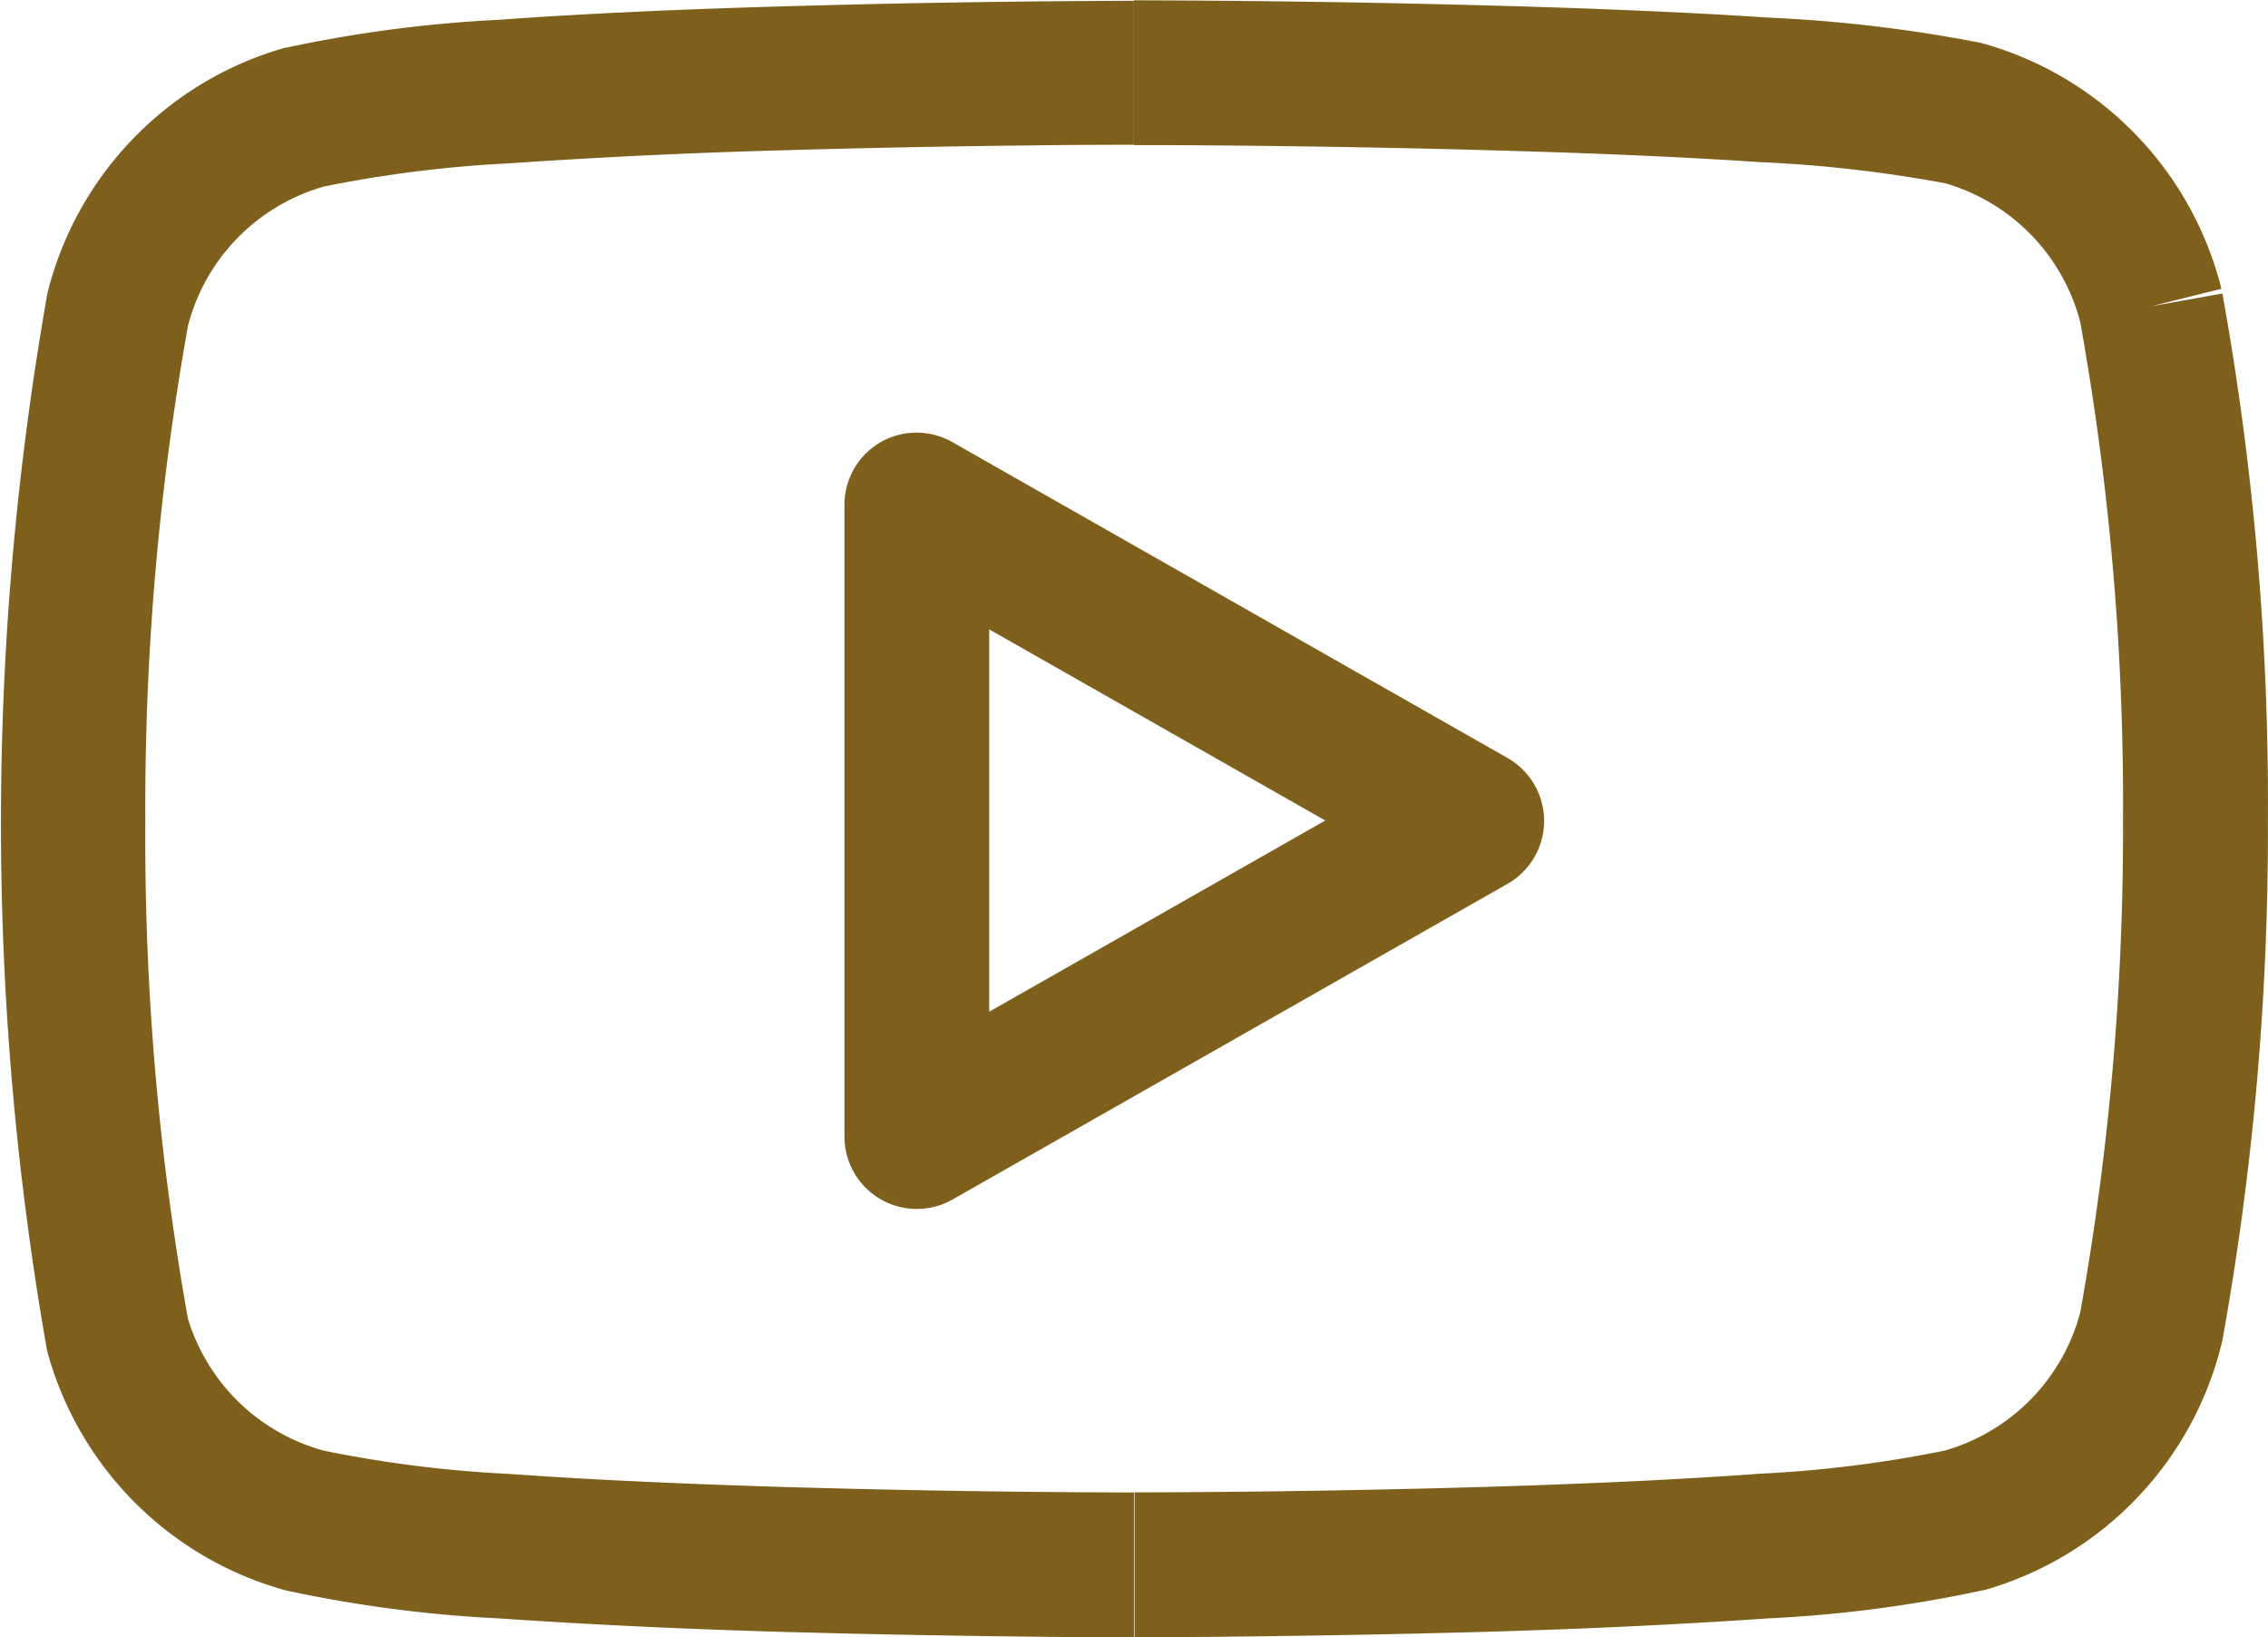
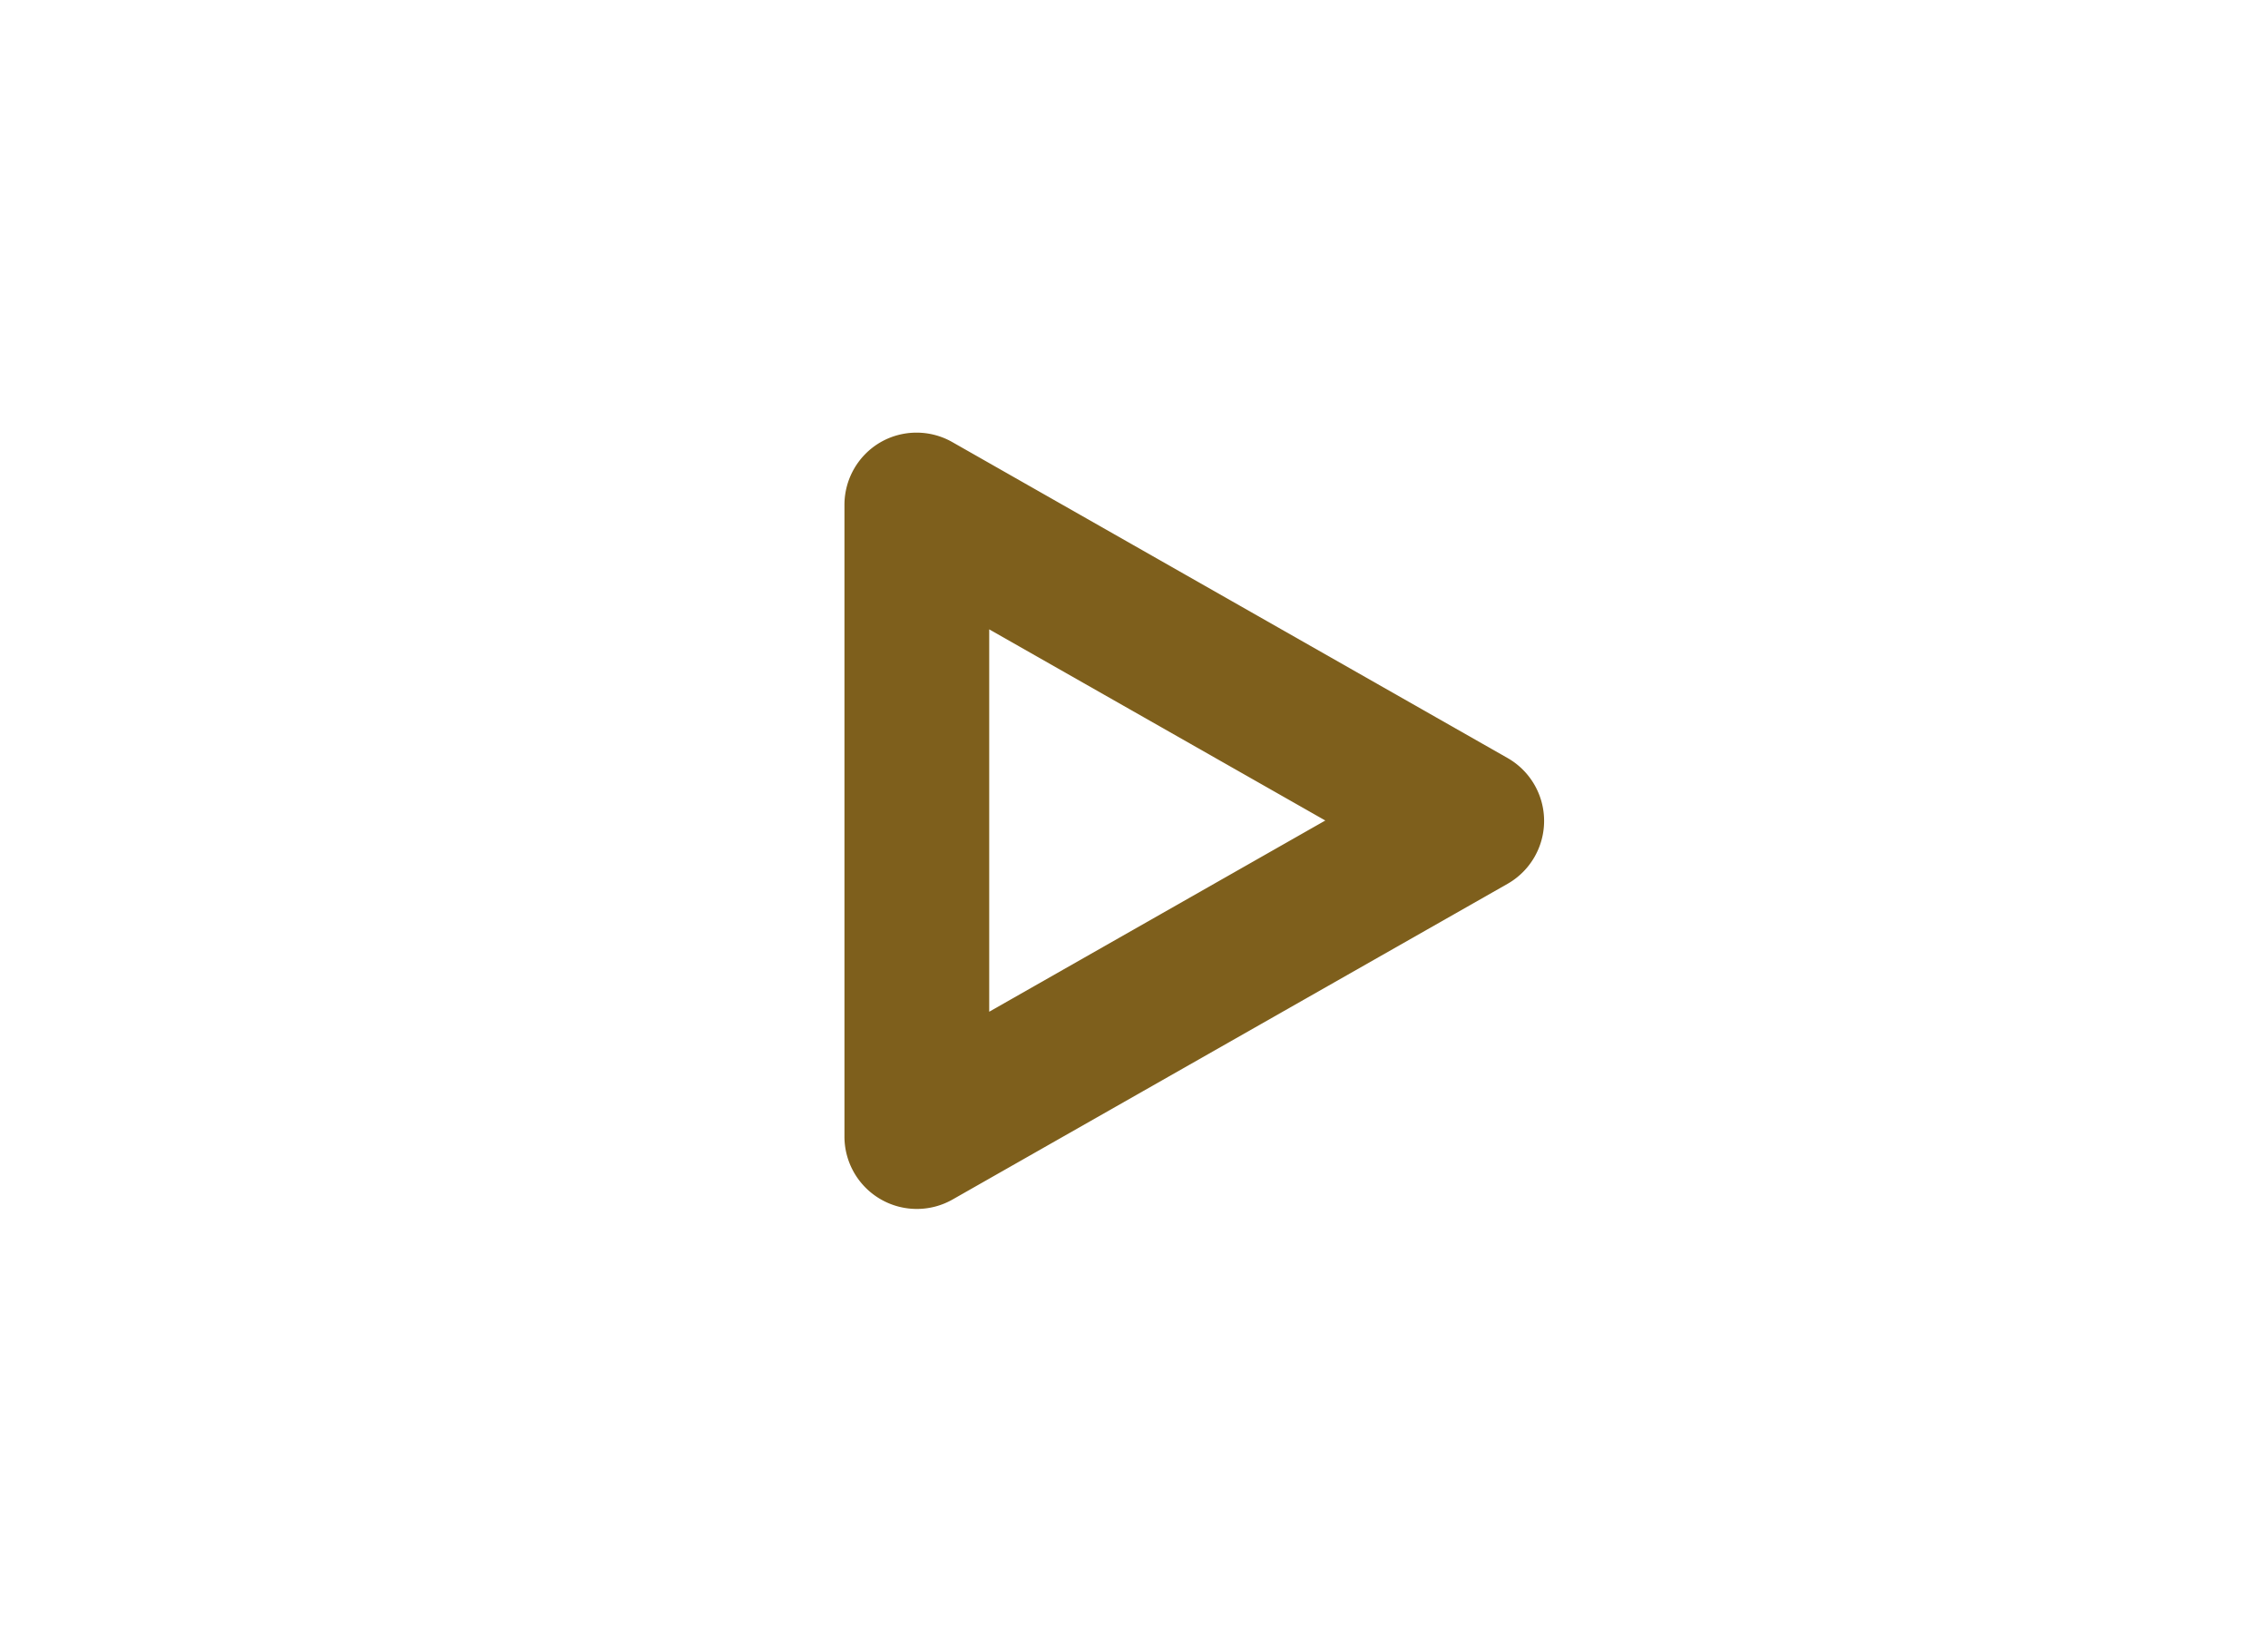
<svg xmlns="http://www.w3.org/2000/svg" width="27.795" height="20.059" viewBox="0 0 27.795 20.059">
  <g id="组_715" data-name="组 715" transform="translate(-10.645 -138.666)">
-     <path id="路径_1727" data-name="路径 1727" d="M24.542,138.666v1.774h-.09q-.6,0-1.2.008c-.791.008-1.865.026-3,.059q-1.683.045-3.362.16a15.136,15.136,0,0,0-2.277.285,2.4,2.4,0,0,0-1.663,1.7,33.412,33.412,0,0,0-.524,6.063v.011a33.412,33.412,0,0,0,.522,6.095,2.4,2.4,0,0,0,1.662,1.618,14.913,14.913,0,0,0,2.28.286c1.031.075,2.224.125,3.362.16q2.1.061,4.207.067h.09v1.774h-.095q-.609,0-1.218-.008c-.8-.009-1.885-.026-3.036-.059s-2.294-.086-3.439-.164a16.1,16.1,0,0,1-2.613-.343h0a4.175,4.175,0,0,1-2.912-2.886q-.012-.042-.02-.085a37.252,37.252,0,0,1,.012-12.931,4.175,4.175,0,0,1,2.913-3l.012,0a16.258,16.258,0,0,1,2.613-.342c1.067-.078,2.289-.13,3.439-.163q2.127-.062,4.255-.069h.093Zm9.936,17.773a15.018,15.018,0,0,1-2.277.284c-1.03.076-2.224.127-3.362.161q-2.1.061-4.207.067h-.09v1.774h.095q.609,0,1.218-.008c.8-.009,1.885-.026,3.036-.059s2.294-.086,3.439-.164a16.1,16.1,0,0,0,2.613-.343l.012,0a4.175,4.175,0,0,0,2.926-3.062,35.233,35.233,0,0,0,.558-6.365,35.186,35.186,0,0,0-.558-6.462l-.873.157.861-.215a4.175,4.175,0,0,0-2.945-3.012,17.706,17.706,0,0,0-2.6-.31c-1.066-.071-2.286-.118-3.437-.149q-2.126-.057-4.253-.063h-.093v1.774h.35q1.975.008,3.949.061c1.139.031,2.333.077,3.366.147a16.291,16.291,0,0,1,2.28.26,2.4,2.4,0,0,1,1.653,1.7,33.363,33.363,0,0,1,.524,6.109v.009a33.412,33.412,0,0,1-.524,6.016A2.4,2.4,0,0,1,34.478,156.439Z" fill="#7e5f1c" />
    <path id="路径_1728" data-name="路径 1728" d="M384.441,329.937a.887.887,0,0,1,.885,0l6.8,3.868a.887.887,0,0,1,0,1.542l-6.8,3.867a.887.887,0,0,1-1.326-.771V330.7A.887.887,0,0,1,384.441,329.937Zm1.333,2.291v4.686l4.119-2.343-4.119-2.342Z" transform="translate(-363.006 -185.852)" fill="#7e5f1c" />
  </g>
</svg>